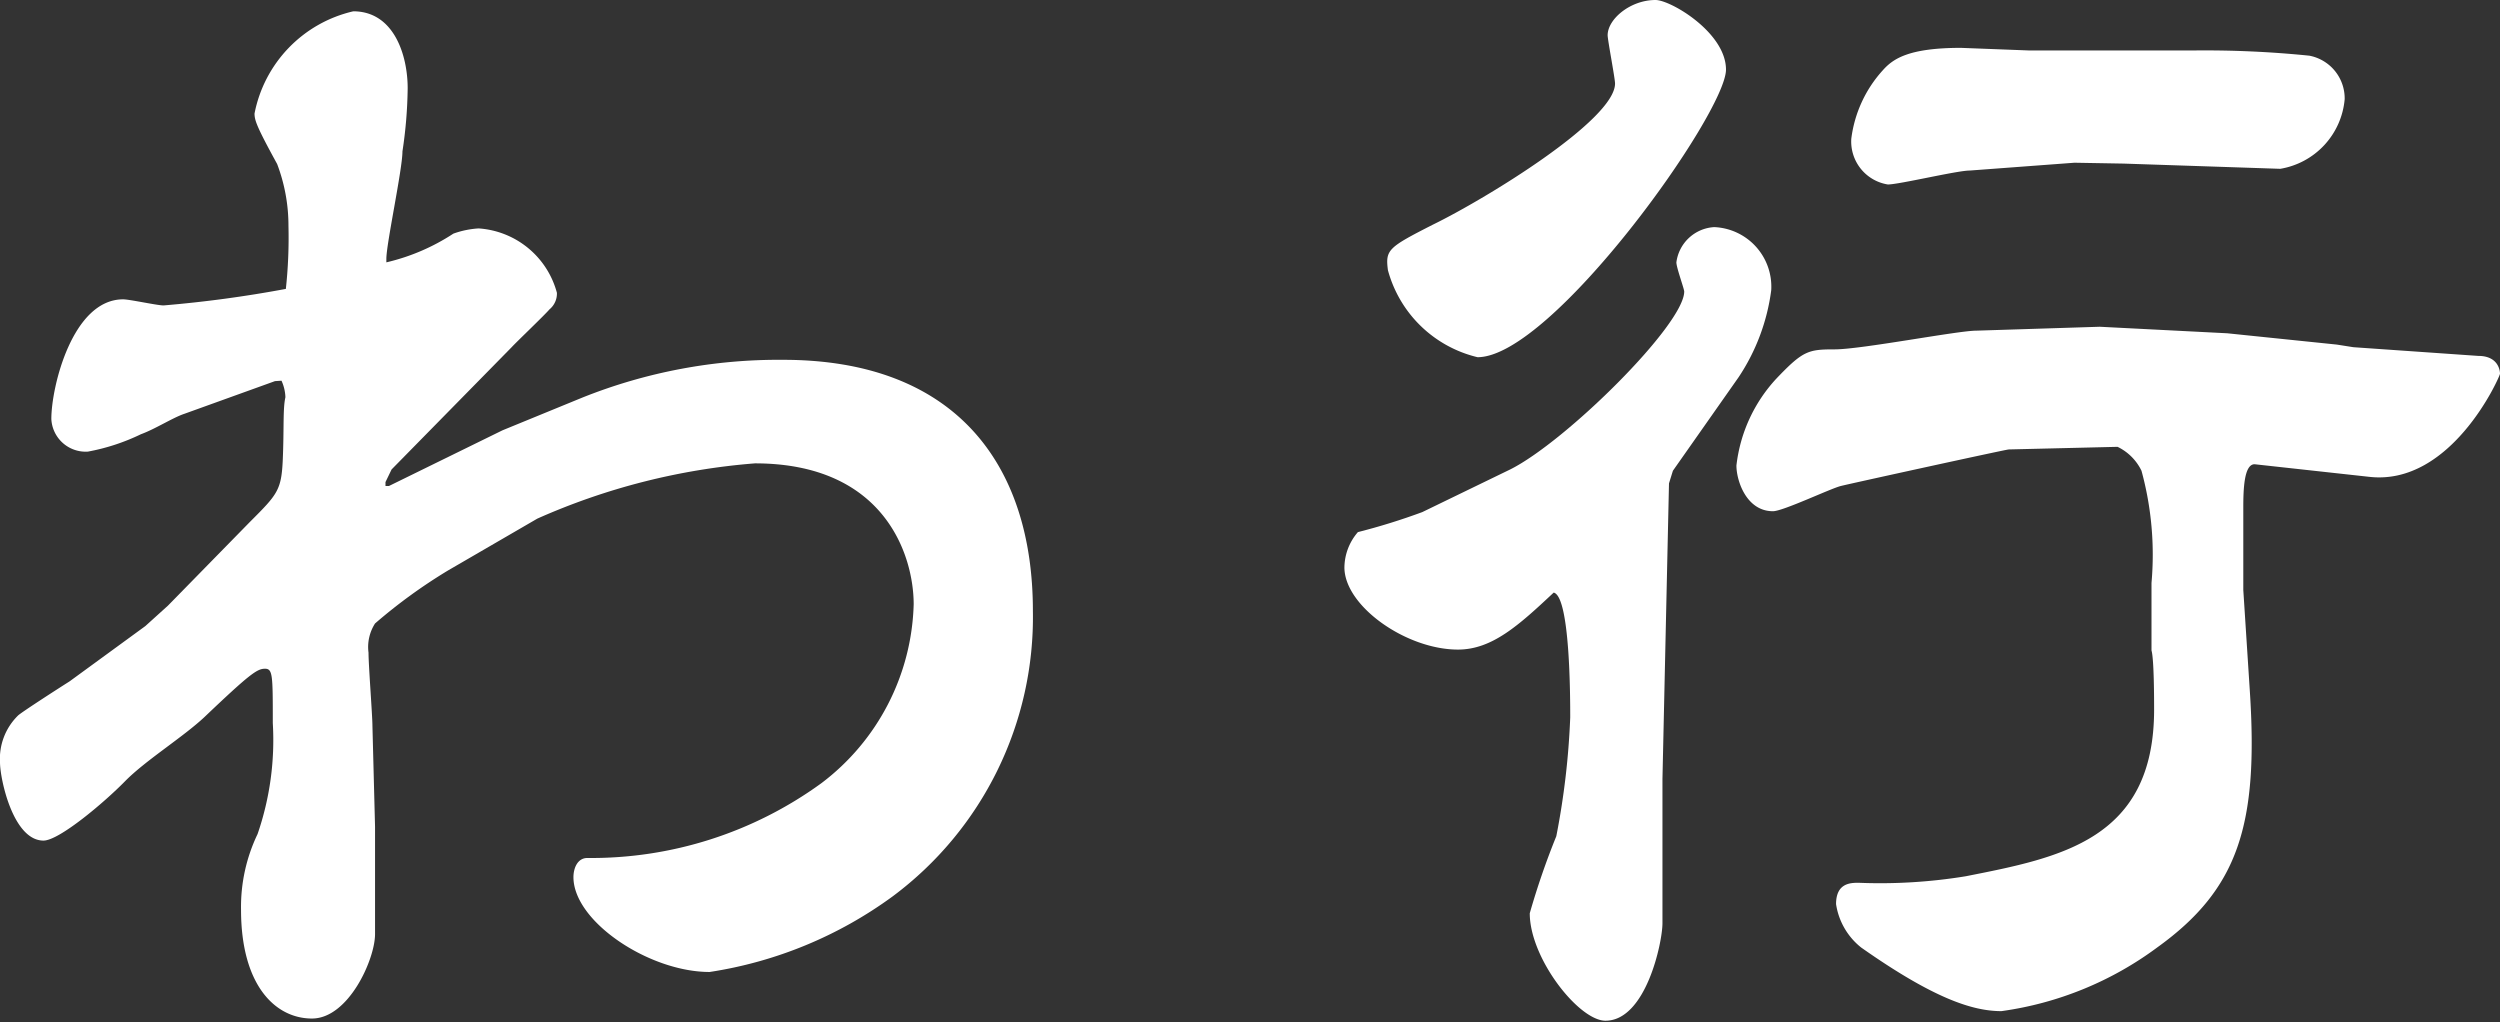
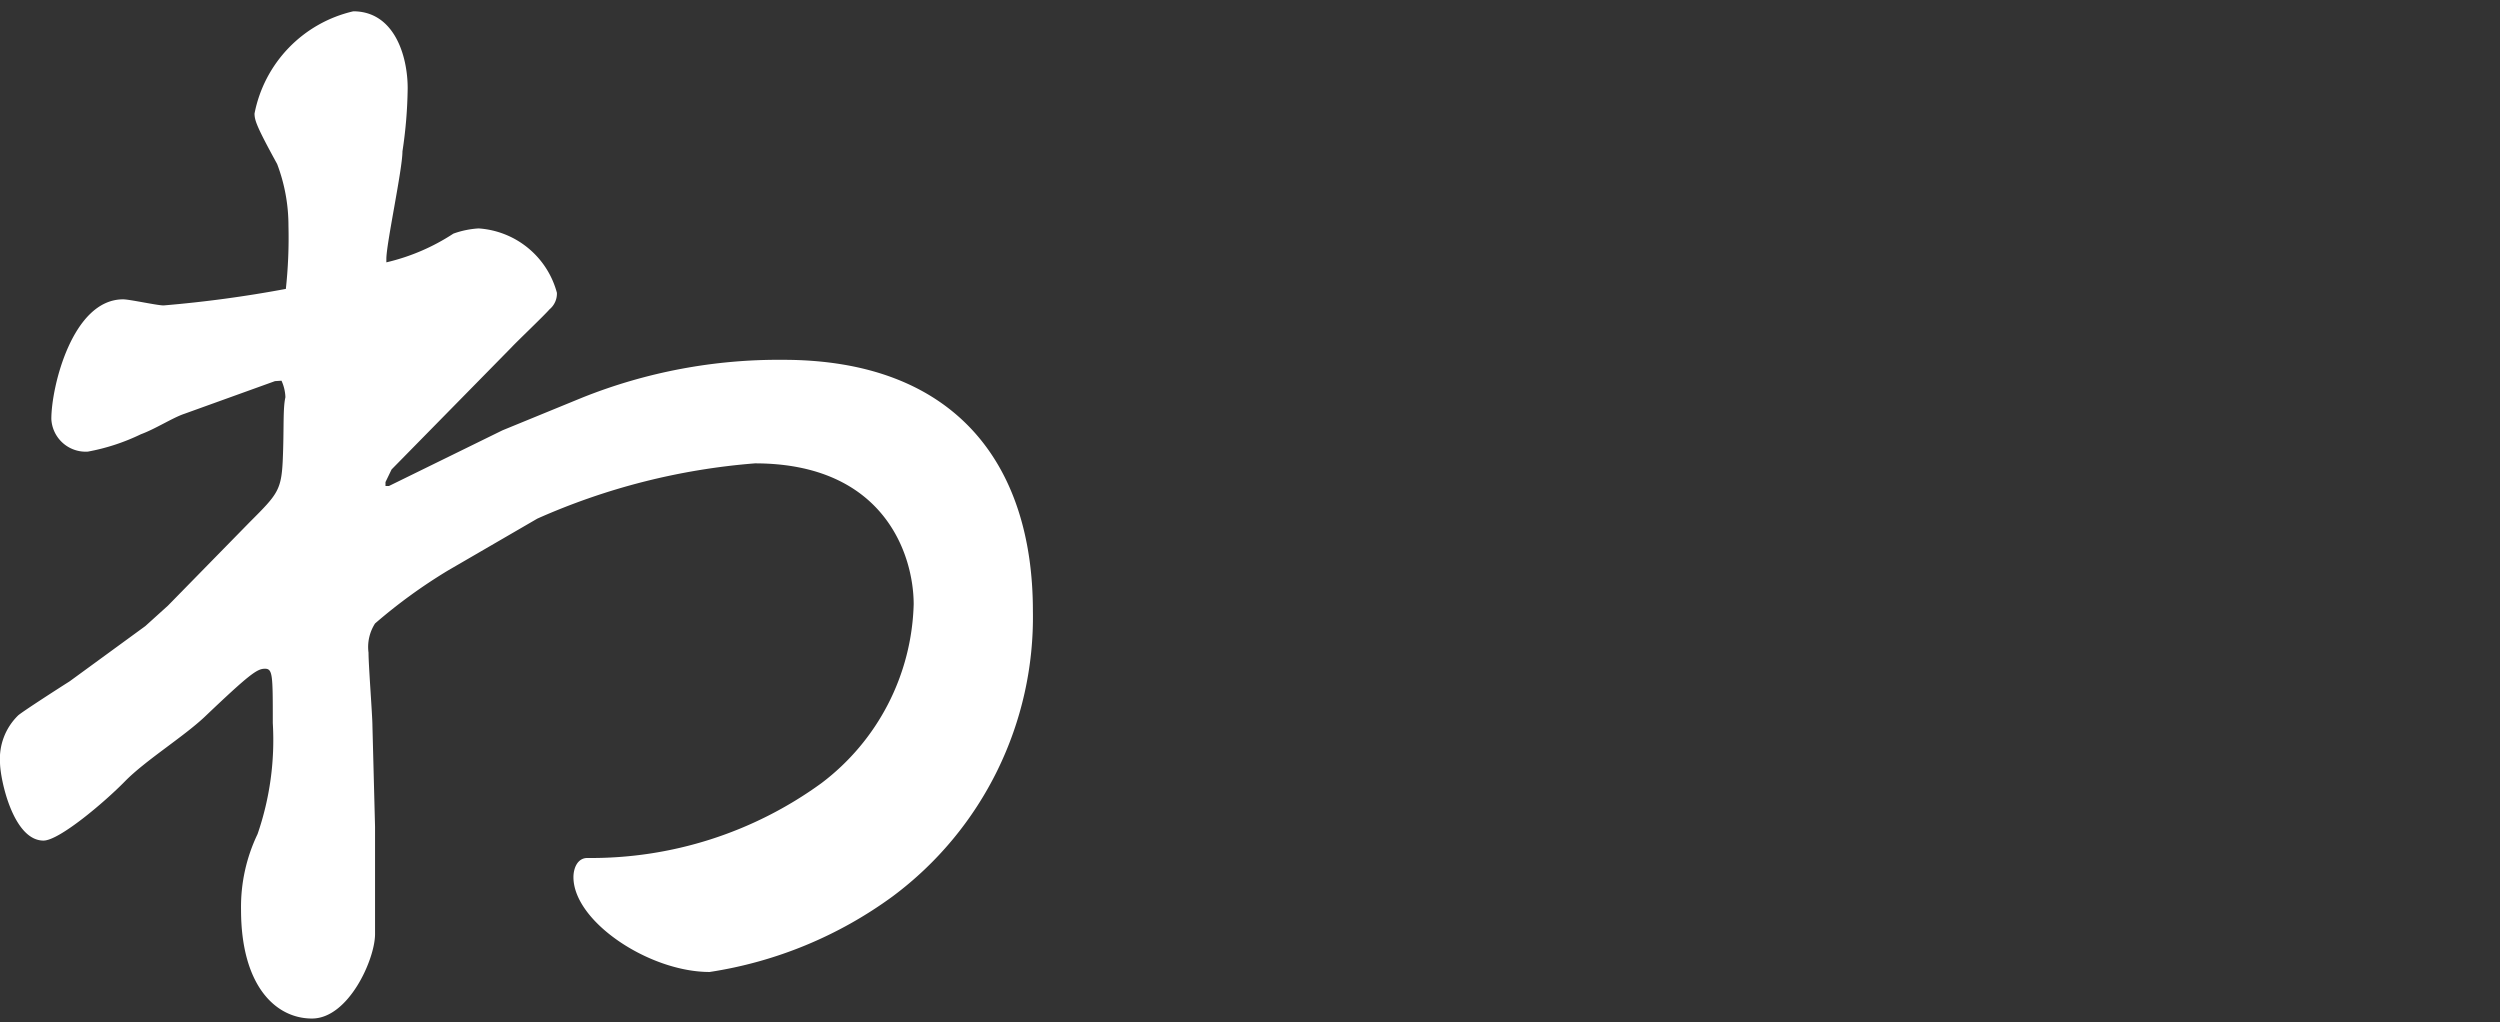
<svg xmlns="http://www.w3.org/2000/svg" viewBox="0 0 57.46 23.5">
  <rect x="0" y="0" width="57.46" height="23.5" fill="#333333" stroke="none" />
  <defs>
    <style>.cls-1{fill:#fff;}</style>
  </defs>
  <g id="レイヤー_11" data-name="レイヤー 11">
    <path class="cls-1" d="M6.32,8.76l-2.08.75c-.27.09-.67.35-1,.47a4.78,4.78,0,0,1-1.22.4.79.79,0,0,1-.84-.75c0-.75.49-2.75,1.65-2.75.15,0,.78.14.93.14a27.91,27.91,0,0,0,2.81-.38,10.94,10.94,0,0,0,.06-1.45,4,4,0,0,0-.26-1.42c-.46-.84-.52-1-.52-1.16A3,3,0,0,1,8.12.26c.93,0,1.25,1,1.25,1.77a10.37,10.37,0,0,1-.12,1.45c0,.41-.37,2.12-.37,2.47l0,.08a4.8,4.8,0,0,0,1.54-.66A2.07,2.07,0,0,1,11,5.25a2,2,0,0,1,1.8,1.48.47.47,0,0,1-.17.38c-.12.14-.76.75-.87.87L9,10.79l-.14.29v.09l.08,0,2.61-1.28,1.83-.75A12.14,12.14,0,0,1,18,8.27c3.94,0,5.74,2.38,5.74,5.77a8,8,0,0,1-3.22,6.56,9.56,9.56,0,0,1-4.21,1.74c-1.39,0-3.13-1.16-3.13-2.18,0-.2.09-.44.32-.44A9,9,0,0,0,18.88,18,5.33,5.33,0,0,0,21,13.89c0-1.13-.67-3.24-3.65-3.24a15.24,15.24,0,0,0-5,1.27L10.3,13.11a12.18,12.18,0,0,0-1.68,1.22,1,1,0,0,0-.15.67c0,.29.09,1.45.09,1.68L8.62,19l0,2.47c0,.58-.61,1.94-1.45,1.94s-1.63-.76-1.63-2.5a3.87,3.87,0,0,1,.38-1.74,6.63,6.63,0,0,0,.35-2.55c0-1.1,0-1.25-.18-1.25s-.35.12-1.39,1.11c-.49.46-1.36,1-1.83,1.48S1.36,19.32,1,19.32c-.7,0-1-1.42-1-1.8a1.39,1.39,0,0,1,.41-1.07c.05-.06,1-.67,1.19-.79l1.74-1.27.52-.47L5.74,12c.64-.64.73-.73.76-1.45s0-1.16.06-1.42a1,1,0,0,0-.09-.38Z" />
-     <path class="cls-1" d="M34.71,10.79c1.28-.64,4-3.33,4-4.09,0-.06-.18-.55-.18-.67a.93.93,0,0,1,.87-.81,1.37,1.37,0,0,1,1.31,1.45,4.69,4.69,0,0,1-.75,2l-1.51,2.15-.09.29-.15,6.79V18l0,3.22c0,.44-.38,2.24-1.31,2.24-.61,0-1.74-1.43-1.74-2.47a17.58,17.58,0,0,1,.61-1.77,17.74,17.74,0,0,0,.32-2.73c0-.43,0-2.78-.38-2.87-.81.76-1.42,1.31-2.2,1.31-1.19,0-2.61-1-2.61-1.89a1.26,1.26,0,0,1,.31-.81,14.6,14.6,0,0,0,1.48-.46ZM32.94,5.16c1.19-.58,4.18-2.4,4.18-3.24,0-.12-.17-1-.17-1.11,0-.37.52-.81,1.1-.81.35,0,1.62.75,1.62,1.6,0,1-4,6.61-5.71,6.61a2.81,2.81,0,0,1-2.06-2C31.84,5.74,31.9,5.69,32.94,5.16ZM49.45,13.4a7.32,7.32,0,0,0-.23-2.58,1.18,1.18,0,0,0-.55-.55l-2.5.06c-.06,0-3.62.78-3.86.84s-1.33.58-1.56.58c-.61,0-.84-.7-.84-1.05a3.52,3.52,0,0,1,.92-2c.61-.64.73-.67,1.34-.67S45,7.6,45.42,7.6l2.84-.09,2.93.15,2.52.26.38.06,2.87.2c.47,0,.5.35.5.41s-1.11,2.58-3,2.37l-2.64-.29c-.24,0-.26.56-.26,1,0,.23,0,1.77,0,1.89l.15,2.32c.2,3.07-.26,4.55-2.12,5.89A7.8,7.8,0,0,1,46,23.24c-.67,0-1.57-.3-3.22-1.46a1.57,1.57,0,0,1-.58-1c0-.49.34-.49.52-.49a12.19,12.19,0,0,0,2.46-.15c2.18-.43,4.33-.84,4.33-3.83,0-.2,0-1.16-.06-1.36ZM47.68,3.74l-2.41.18c-.29,0-1.62.32-1.88.32a1,1,0,0,1-.84-1.05,2.87,2.87,0,0,1,.72-1.57c.23-.26.58-.52,1.8-.52l1.57.06,3.77,0a23.79,23.79,0,0,1,2.67.12,1,1,0,0,1,.81,1,1.78,1.78,0,0,1-1.48,1.6l-3.6-.12Z" />
  </g>
</svg>